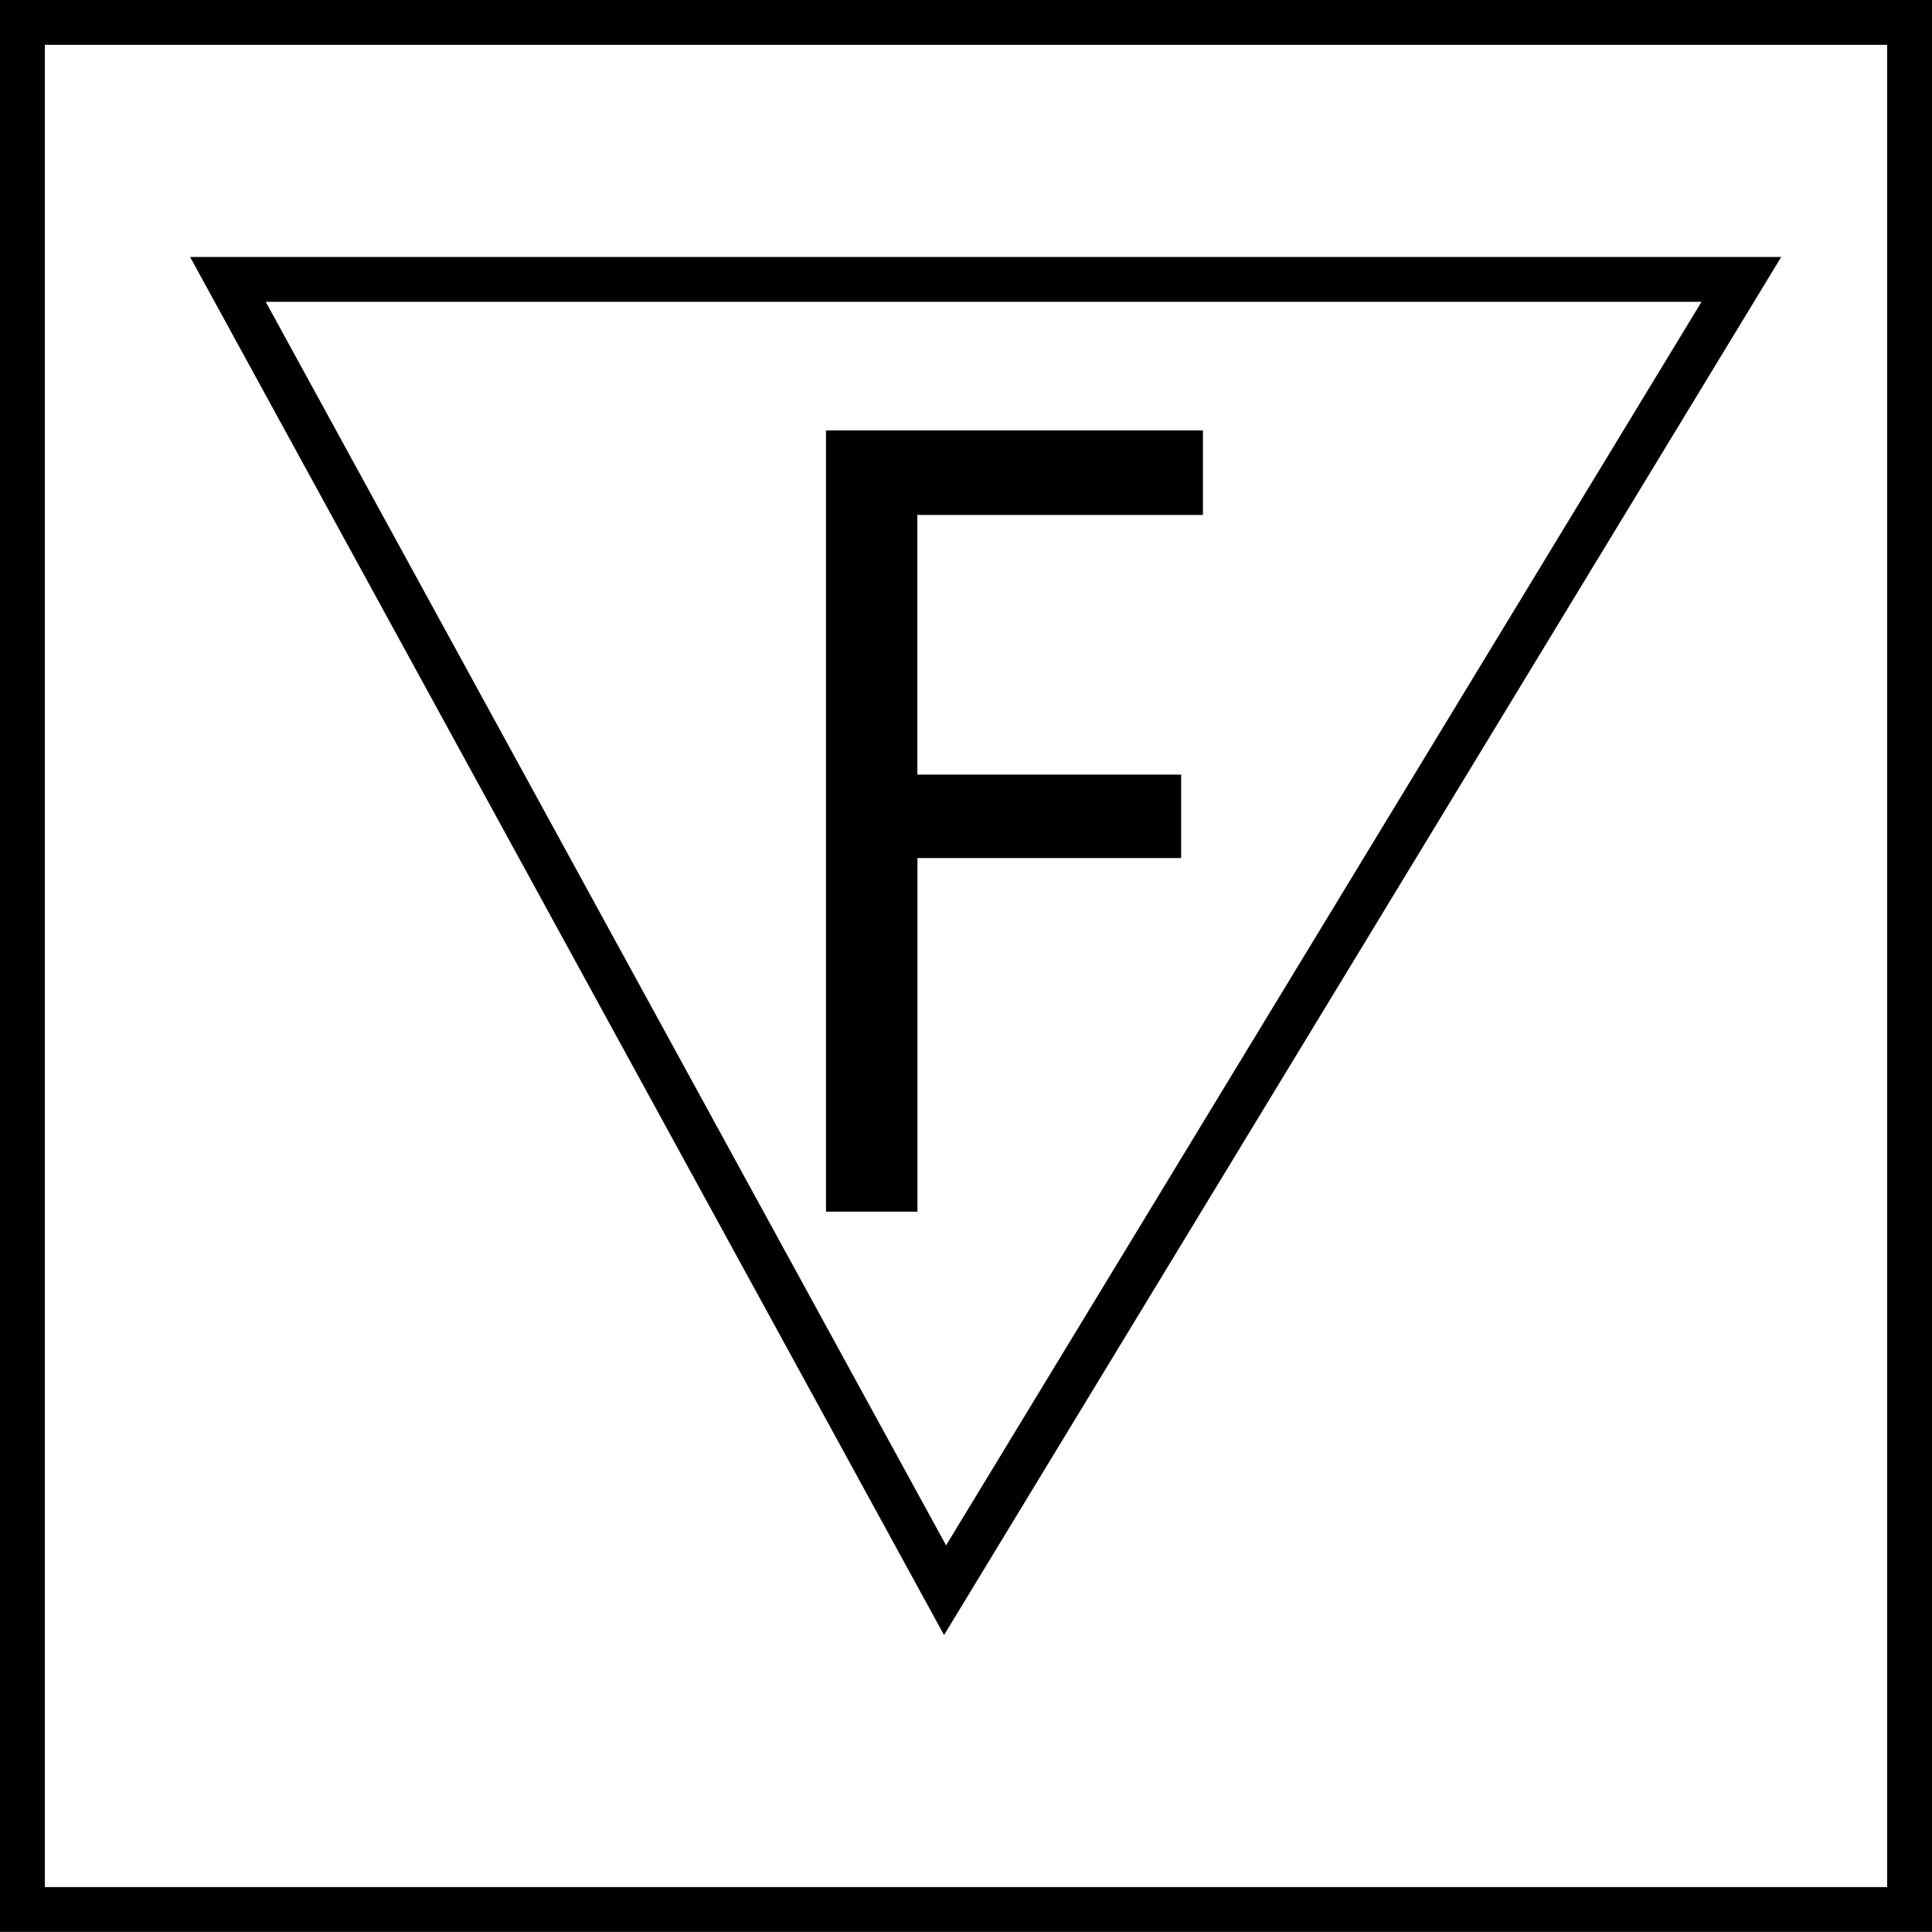
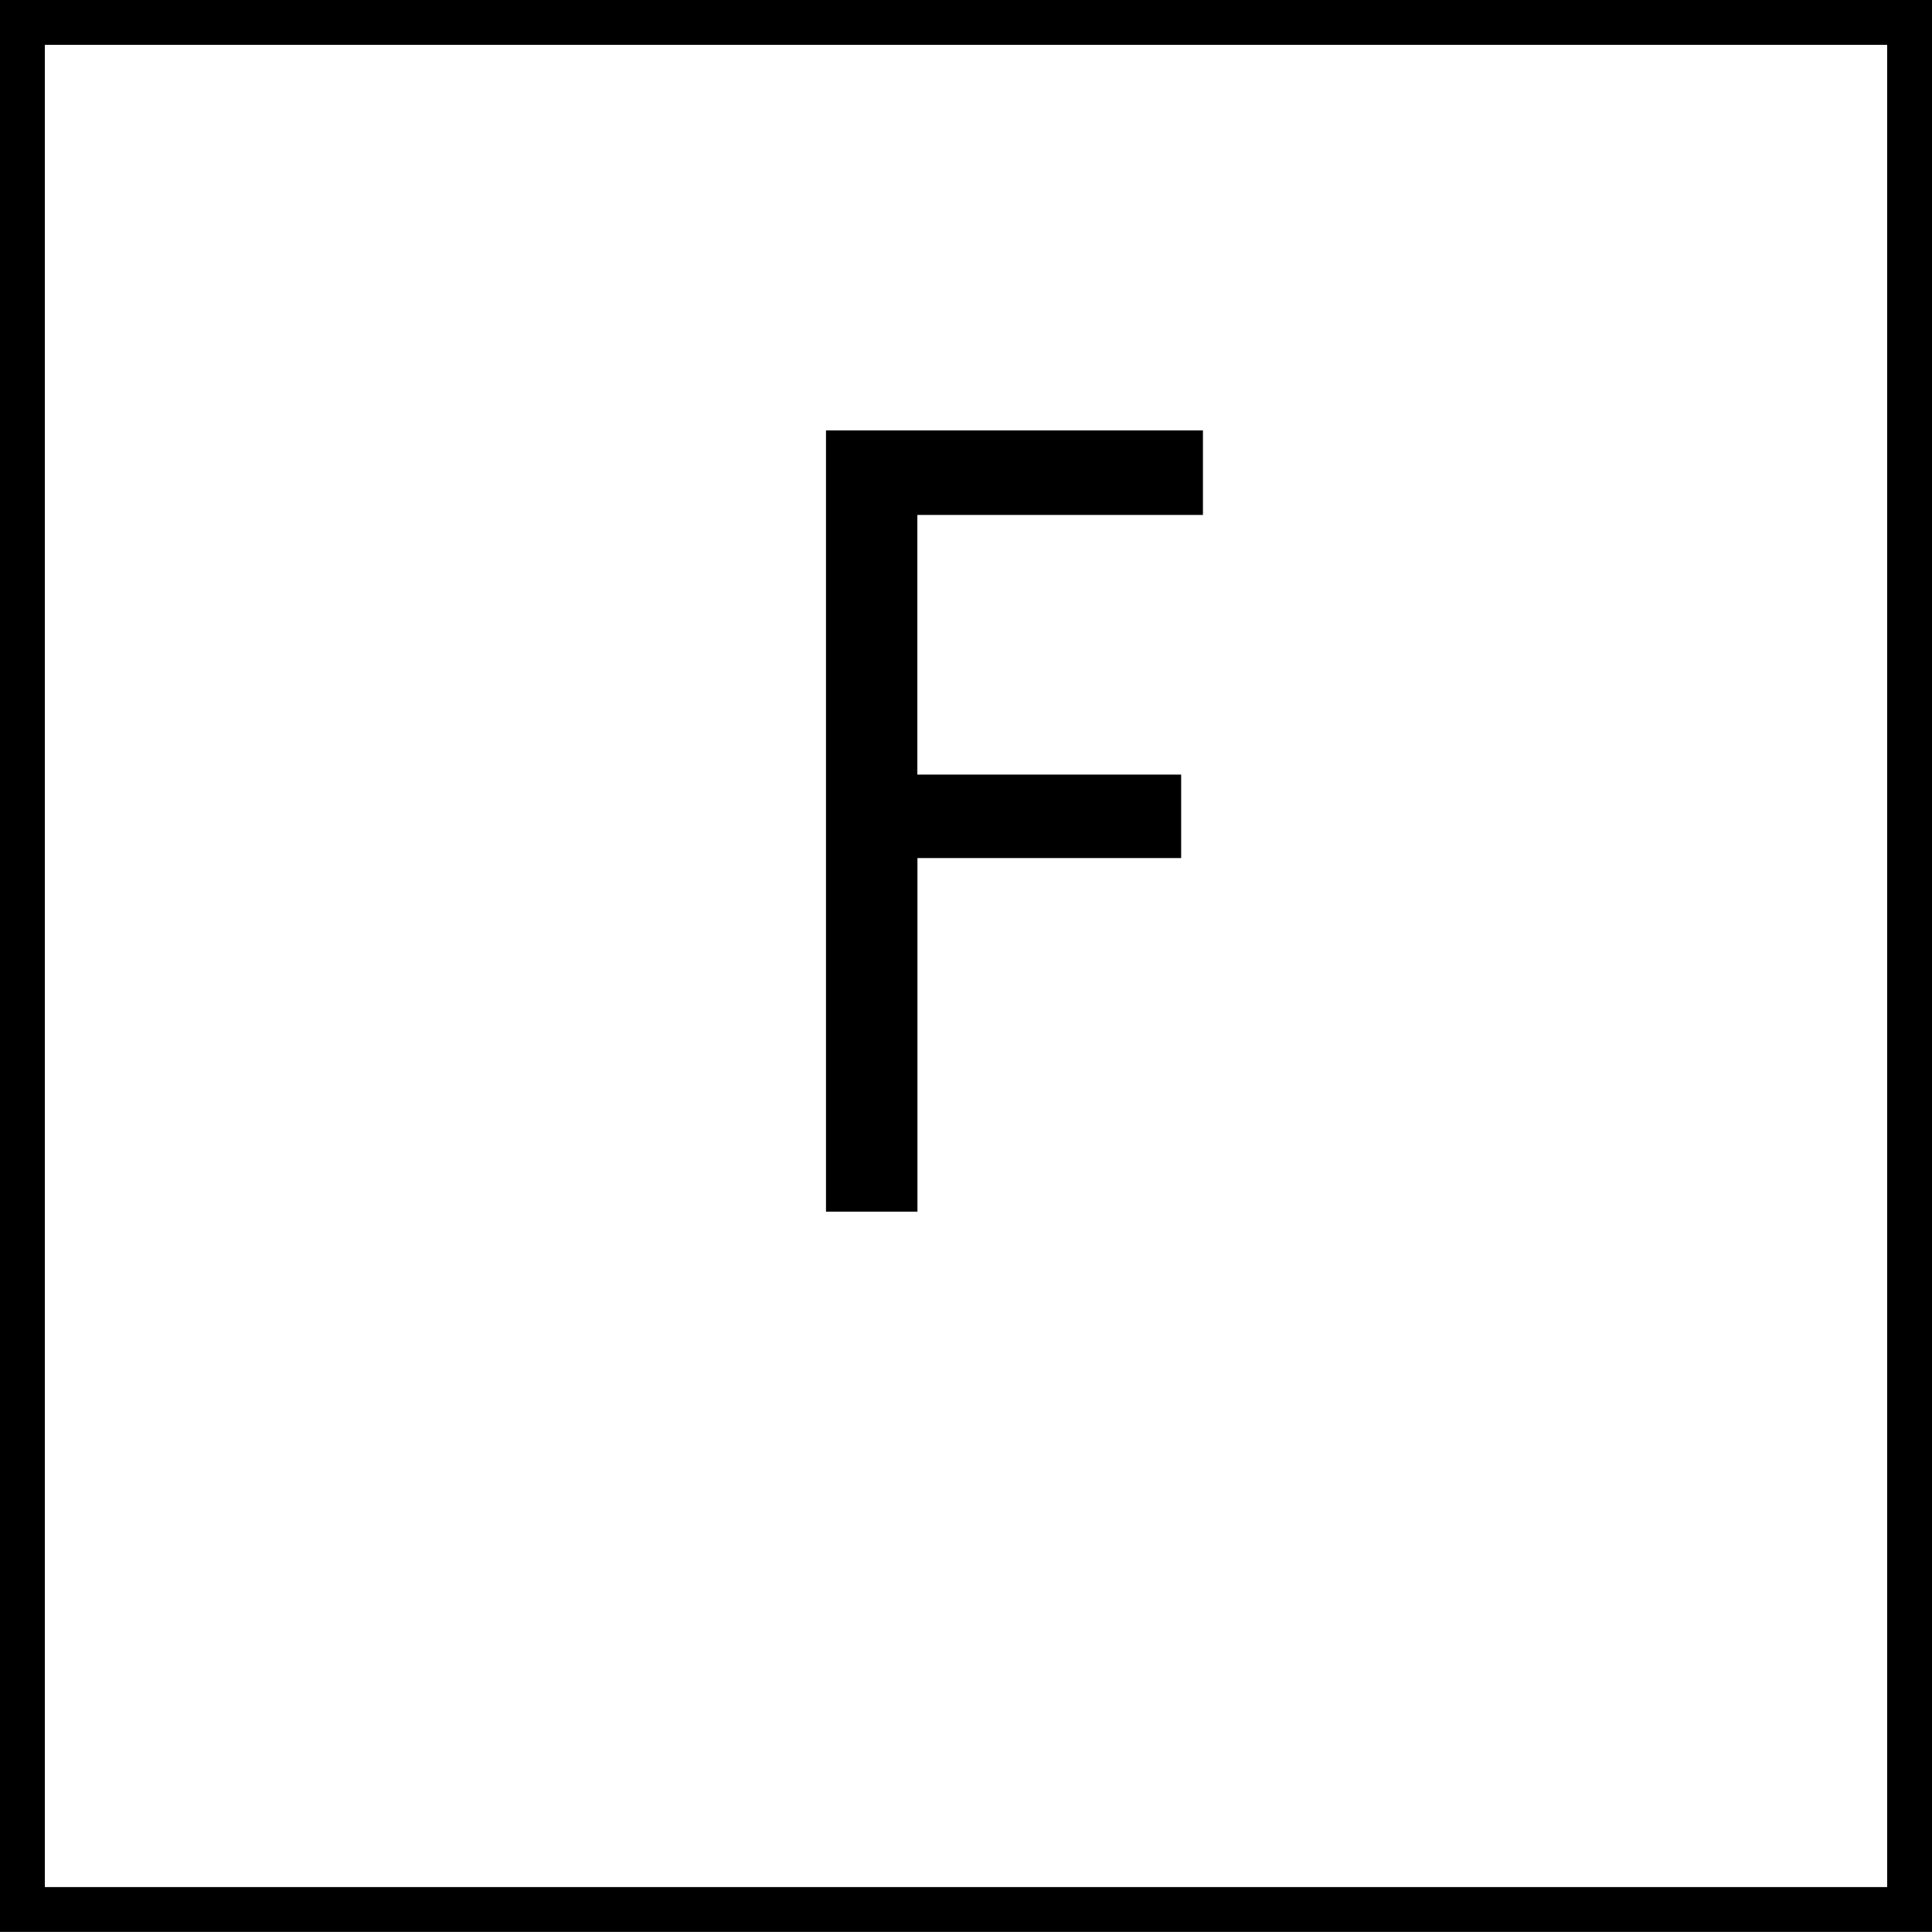
<svg xmlns="http://www.w3.org/2000/svg" viewBox="0 0 21.547 21.546">
  <defs>
    <style>.\34 4657bec-51f6-47ec-89b1-b57f6a01d35f{fill:none;stroke:#000;stroke-width:0.5px;}</style>
  </defs>
  <title>alevlenme_yaratmayacak_dusuk_isi</title>
  <g id="84f7bbb6-8a55-4a0e-a4a3-e9dbf16df1c2" data-name="Layer 2">
    <g id="0c4e76fd-1805-4af3-bac8-51274d85535a" data-name="Layer 1">
      <rect class="44657bec-51f6-47ec-89b1-b57f6a01d35f" x="0.25" y="0.25" width="21.047" height="21.046" />
-       <path d="M9.212,4.8h4.204v.943h-3.185V8.639h2.942v.931H10.232v3.943H9.212Z" />
-       <polygon class="44657bec-51f6-47ec-89b1-b57f6a01d35f" points="2.542 3.116 19.421 3.116 10.54 17.735 10.54 17.735 2.542 3.116" />
+       <path d="M9.212,4.8h4.204v.943h-3.185V8.639h2.942v.931H10.232v3.943H9.212" />
    </g>
  </g>
</svg>